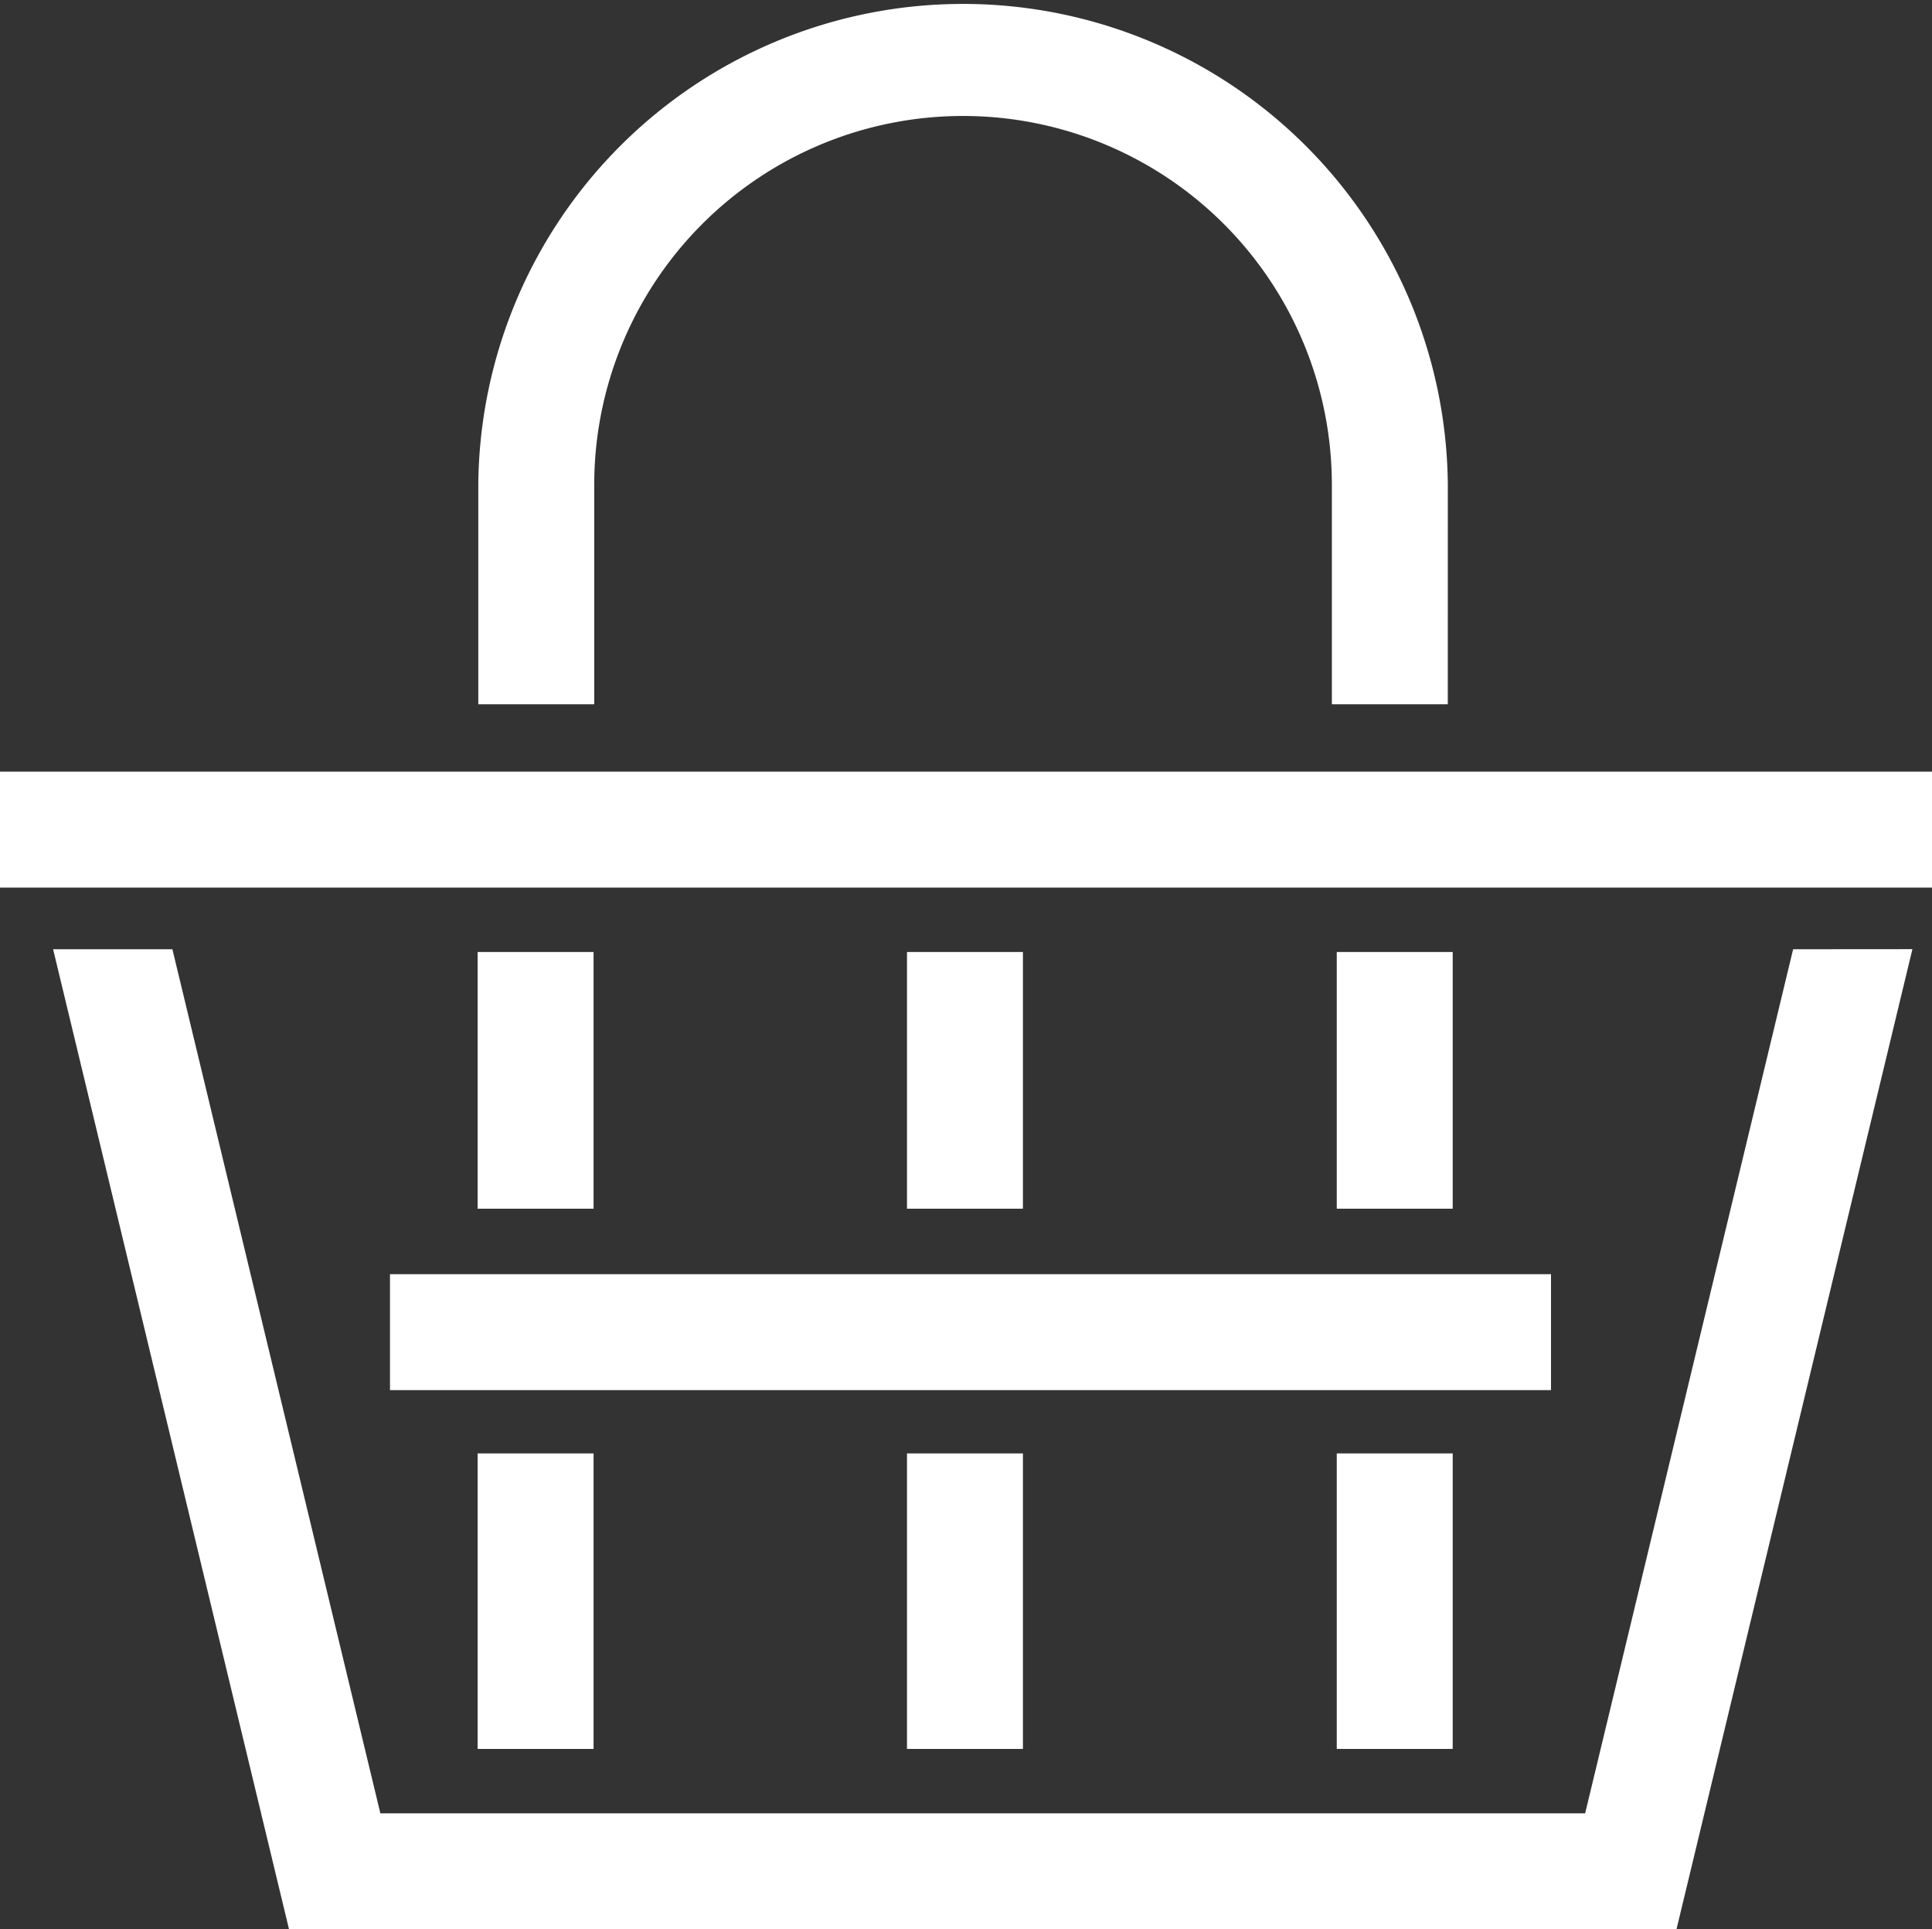
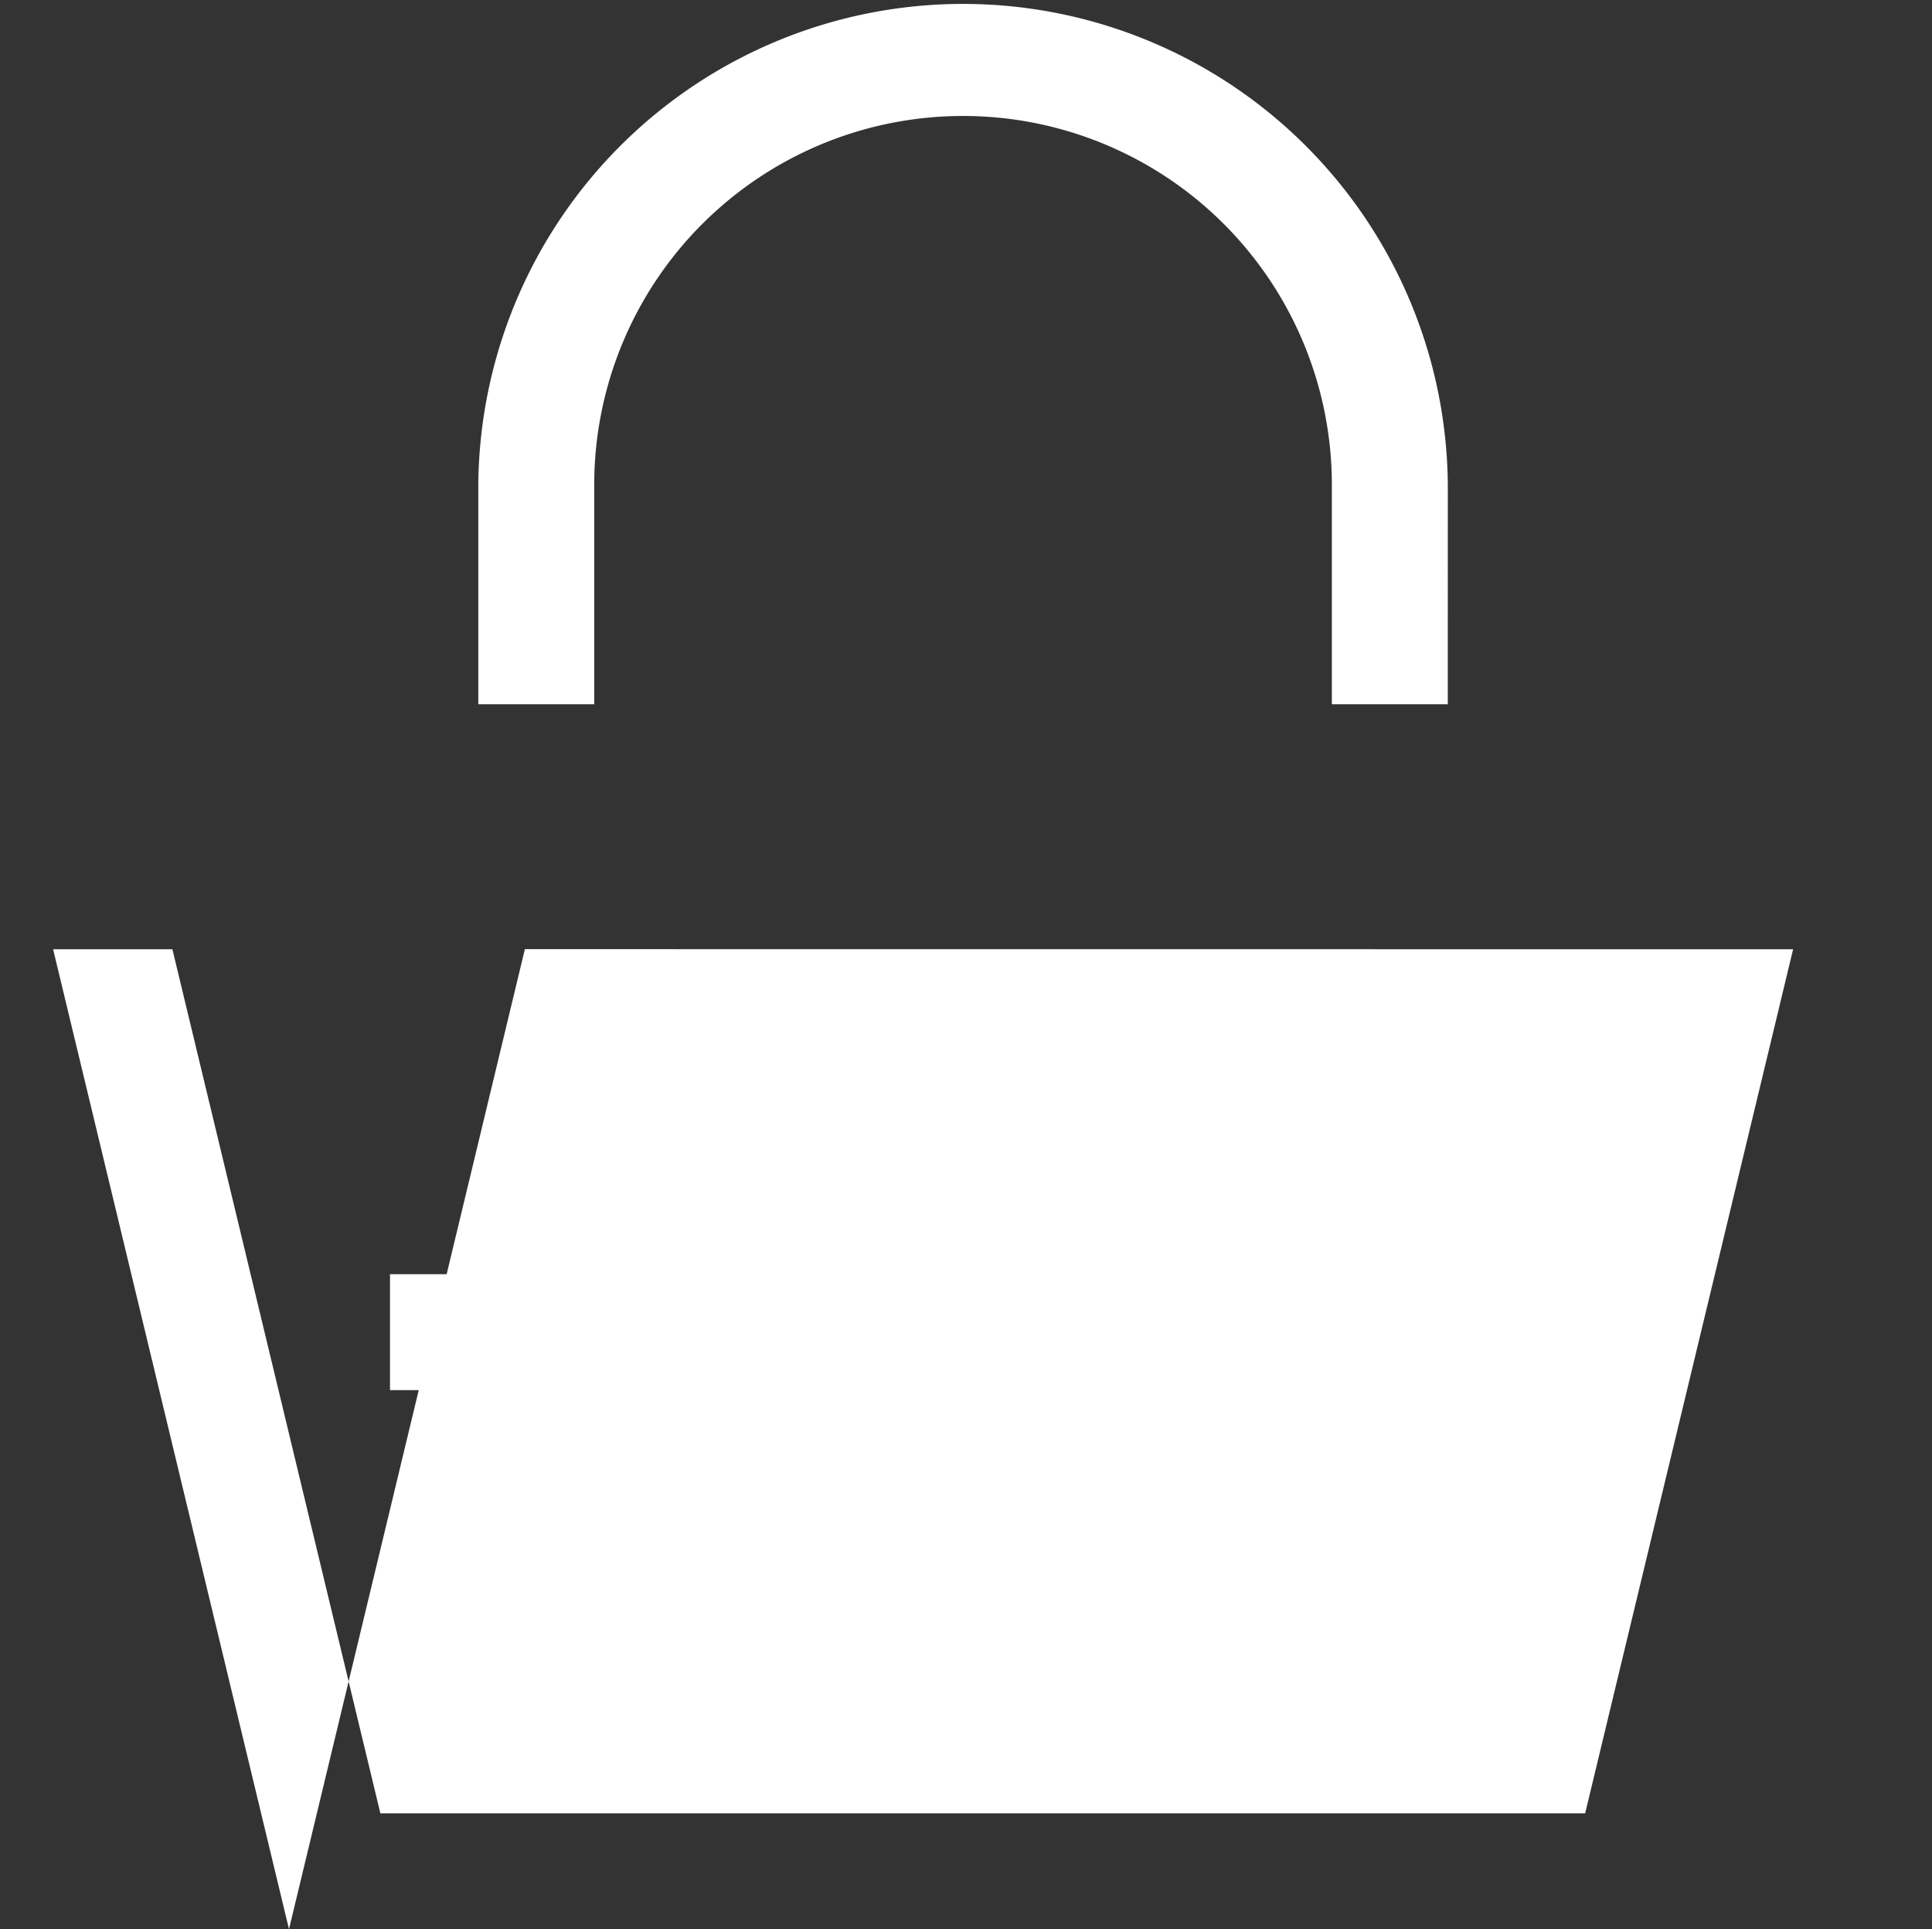
<svg xmlns="http://www.w3.org/2000/svg" width="61.043" height="60.954" viewBox="0 0 61.043 60.954">
  <rect x="0" y="0" width="61.043" height="60.954" fill="#333333" stroke="none" />
  <g id="Group_57" data-name="Group 57" transform="translate(-446.098 -89.827)">
    <path id="Path_548" data-name="Path 548" d="M154.375,127.292h-3.663v-6.934a11.653,11.653,0,0,0-23.306,0v6.934h-3.663v-6.934a15.317,15.317,0,0,1,30.633,0Z" transform="translate(337.467 -15.214)" fill="#fff" />
    <g id="Group_42" data-name="Group 42" transform="translate(-35.38)">
-       <rect id="Rectangle_139" data-name="Rectangle 139" width="61.043" height="3.663" transform="translate(481.478 114.207)" fill="#fff" />
-       <path id="Path_547" data-name="Path 547" d="M68.716,350.641l-6.571,27.3H24.079l-6.571-27.3H13.739L21.192,381.6h43.84l7.453-30.962Z" transform="translate(469.417 -230.823)" fill="#fff" />
+       <path id="Path_547" data-name="Path 547" d="M68.716,350.641l-6.571,27.3H24.079l-6.571-27.3H13.739L21.192,381.6l7.453-30.962Z" transform="translate(469.417 -230.823)" fill="#fff" />
      <rect id="Rectangle_140" data-name="Rectangle 140" width="36.683" height="3.663" transform="translate(493.8 130.084)" fill="#fff" />
-       <rect id="Rectangle_141" data-name="Rectangle 141" width="3.663" height="8.11" transform="translate(496.569 119.905)" fill="#fff" />
      <rect id="Rectangle_142" data-name="Rectangle 142" width="3.663" height="9.336" transform="translate(496.569 135.747)" fill="#fff" />
      <rect id="Rectangle_143" data-name="Rectangle 143" width="3.663" height="8.11" transform="translate(510.135 119.905)" fill="#fff" />
      <rect id="Rectangle_144" data-name="Rectangle 144" width="3.663" height="9.336" transform="translate(510.135 135.747)" fill="#fff" />
      <rect id="Rectangle_145" data-name="Rectangle 145" width="3.663" height="8.11" transform="translate(523.714 119.905)" fill="#fff" />
      <rect id="Rectangle_146" data-name="Rectangle 146" width="3.663" height="9.336" transform="translate(523.714 135.747)" fill="#fff" />
    </g>
  </g>
</svg>